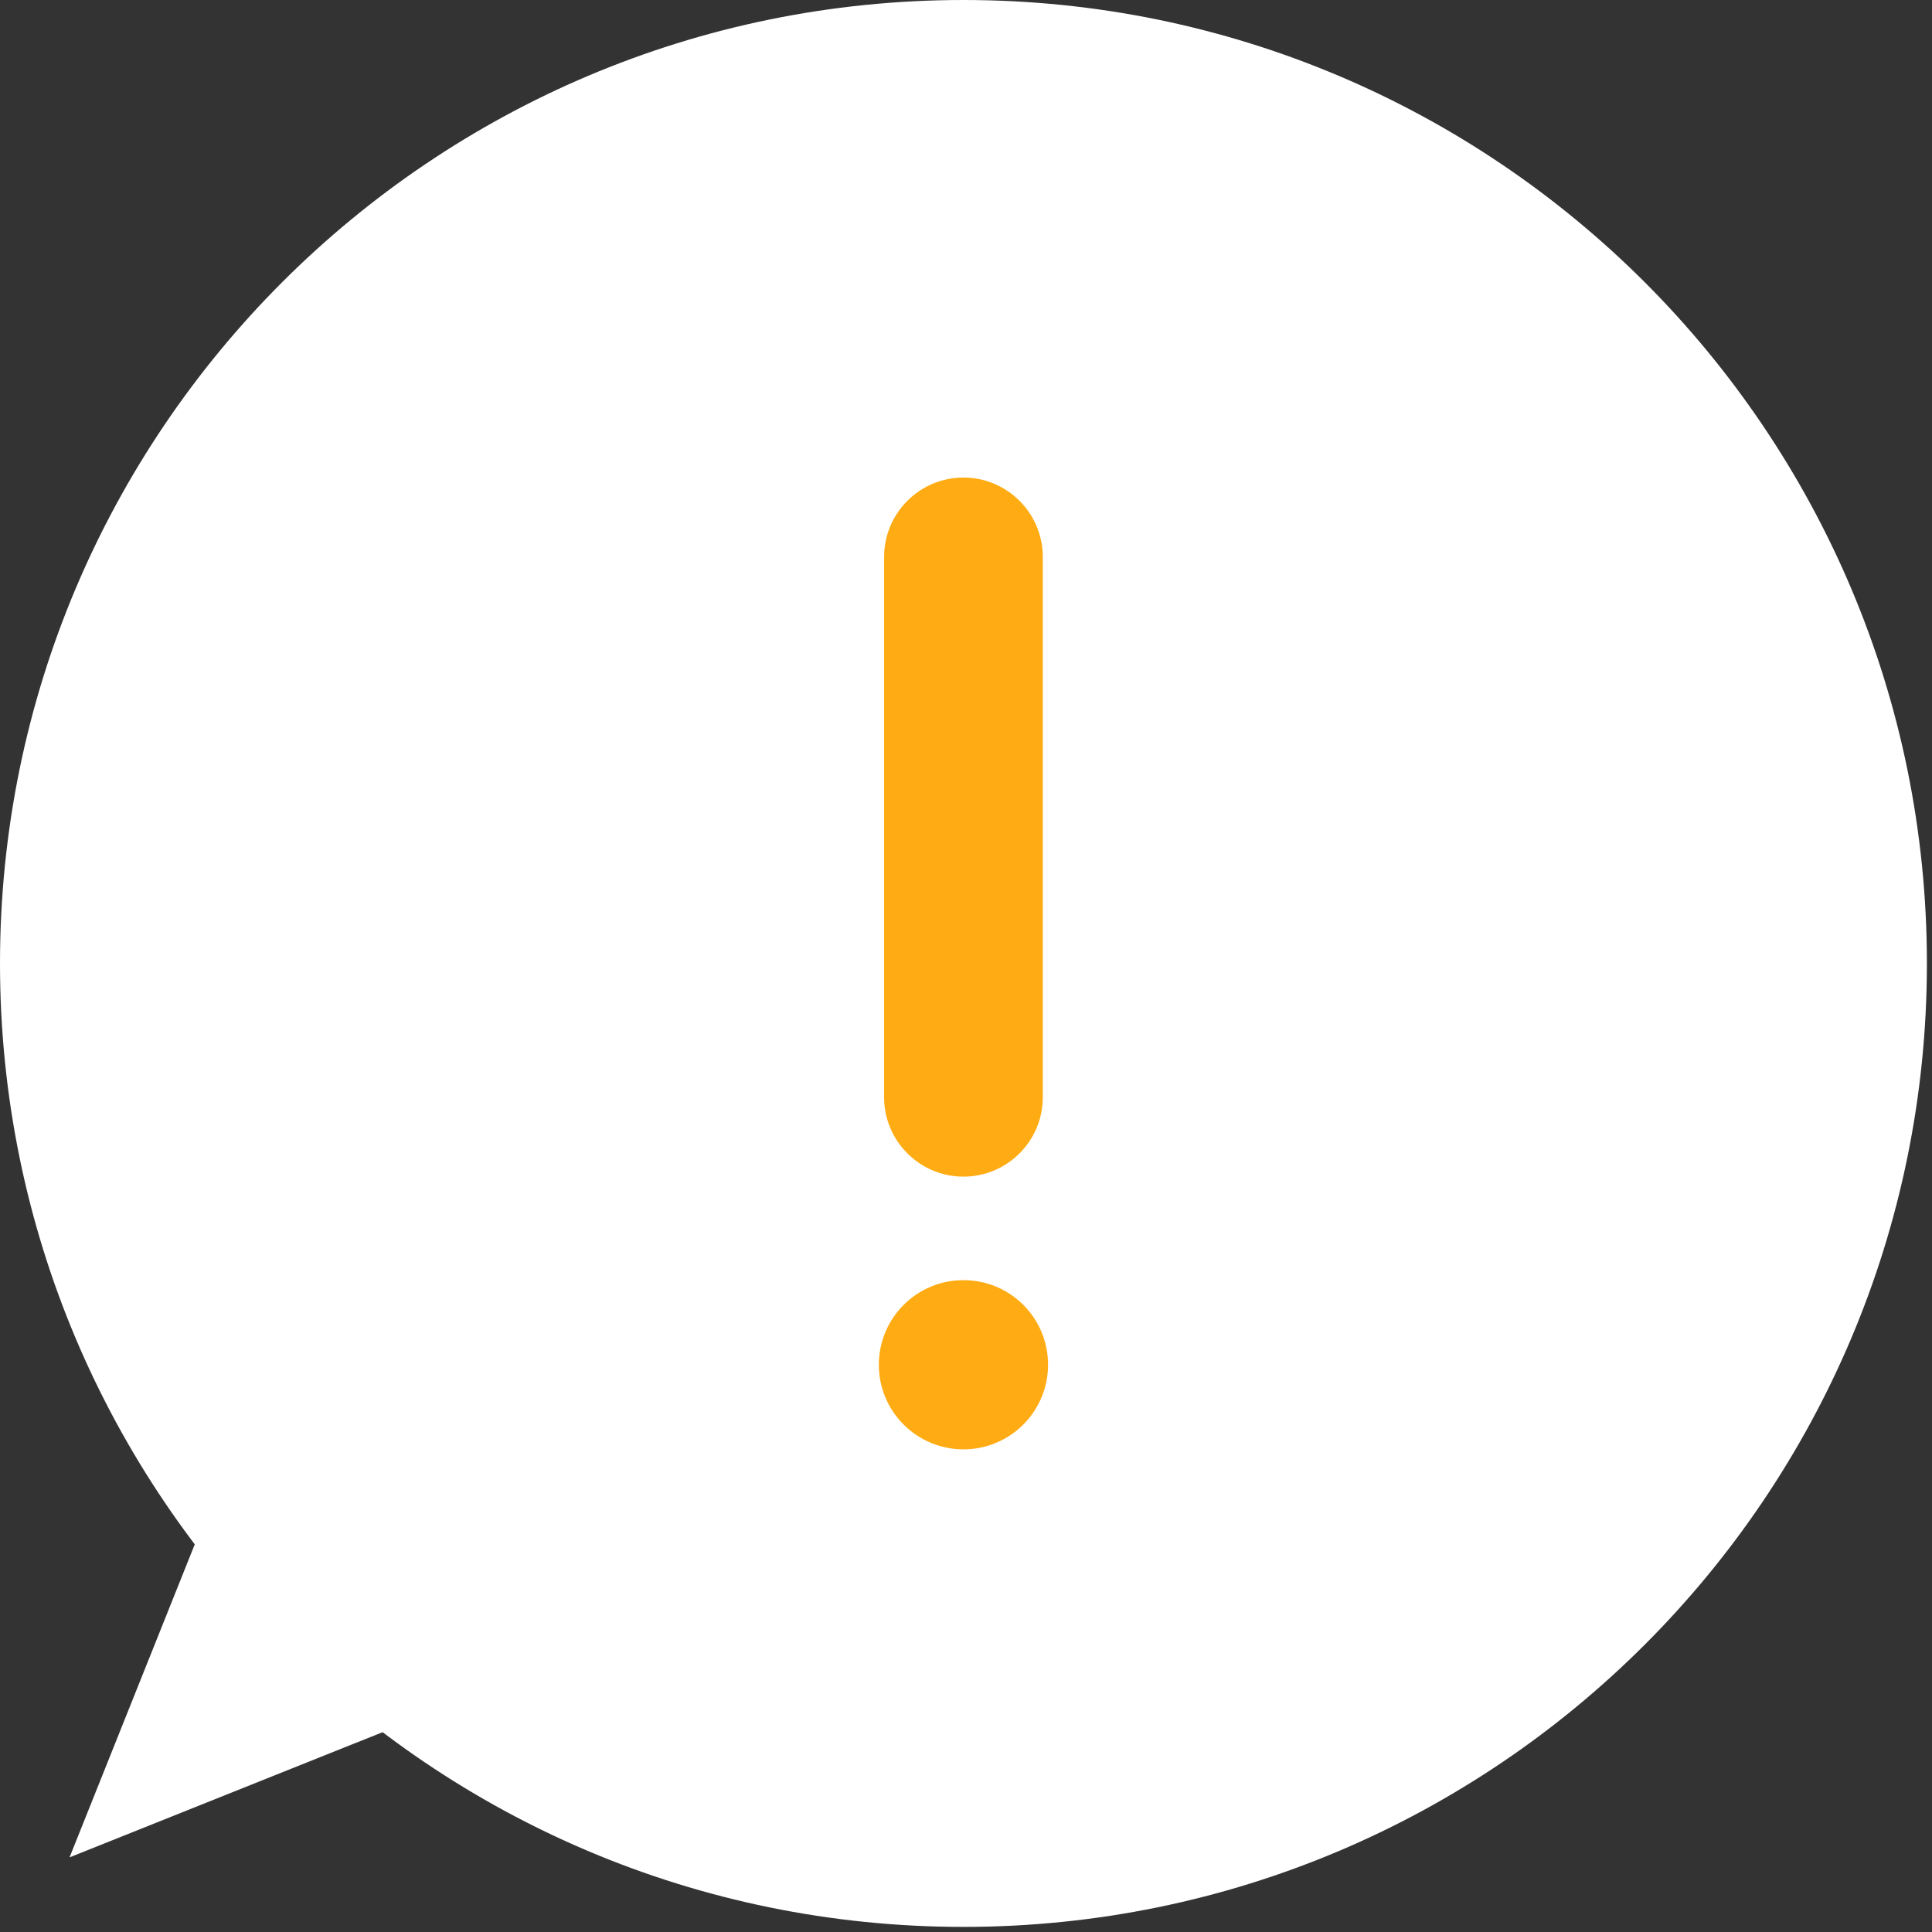
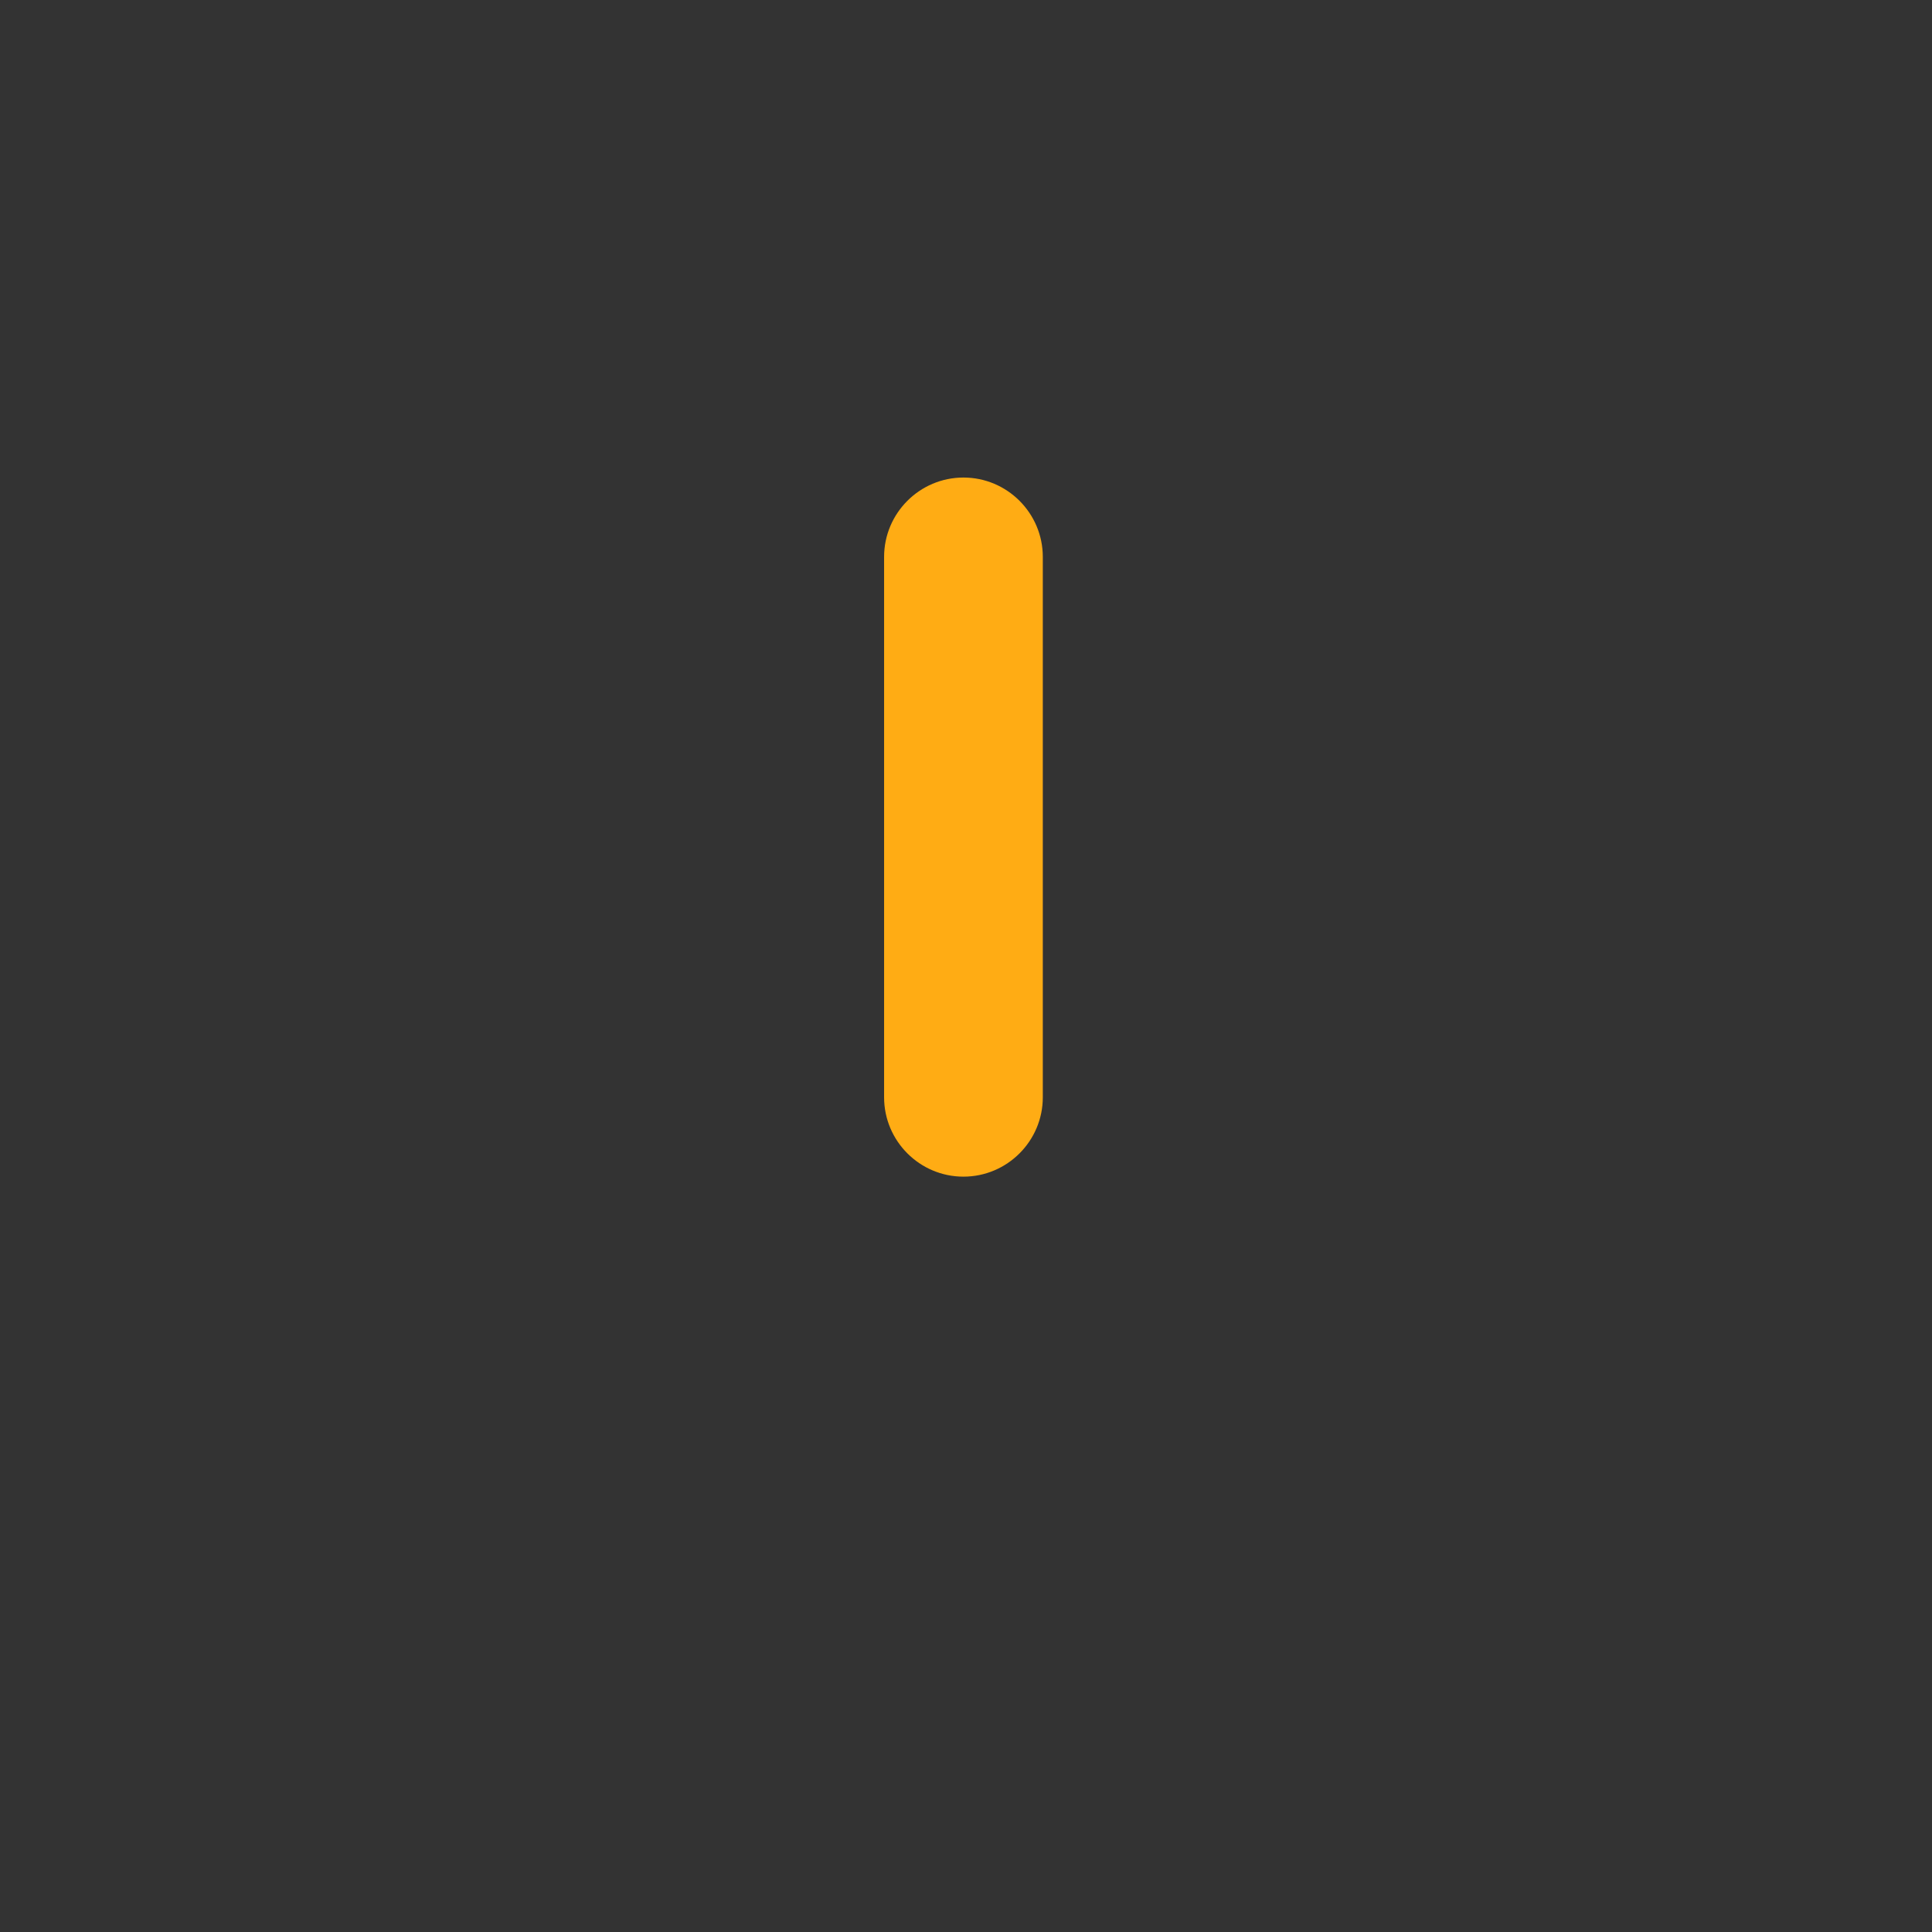
<svg xmlns="http://www.w3.org/2000/svg" width="97" height="97" viewBox="0 0 97 97" fill="none">
  <rect x="0" y="0" width="97" height="97" fill="#333333" stroke="none" />
-   <path d="M48.372 96.744C75.087 96.744 96.744 75.087 96.744 48.372C96.744 21.657 75.087 0 48.372 0C21.657 0 0 21.657 0 48.372C0 75.087 21.657 96.744 48.372 96.744Z" fill="white" />
-   <path d="M3.492 93.252L31.404 82.092L14.652 65.352L3.492 93.252Z" fill="white" />
  <path d="M48.372 59.076C46.176 59.076 44.388 57.288 44.388 55.092V27.96C44.388 25.764 46.176 23.976 48.372 23.976C50.568 23.976 52.356 25.764 52.356 27.96V55.092C52.356 57.288 50.568 59.076 48.372 59.076Z" fill="#FFAC14" />
-   <path d="M52.62 68.52C52.62 70.86 50.724 72.768 48.372 72.768C46.032 72.768 44.124 70.872 44.124 68.52C44.124 66.18 46.02 64.272 48.372 64.272C50.724 64.272 52.62 66.168 52.62 68.52Z" fill="#FFAC14" />
</svg>